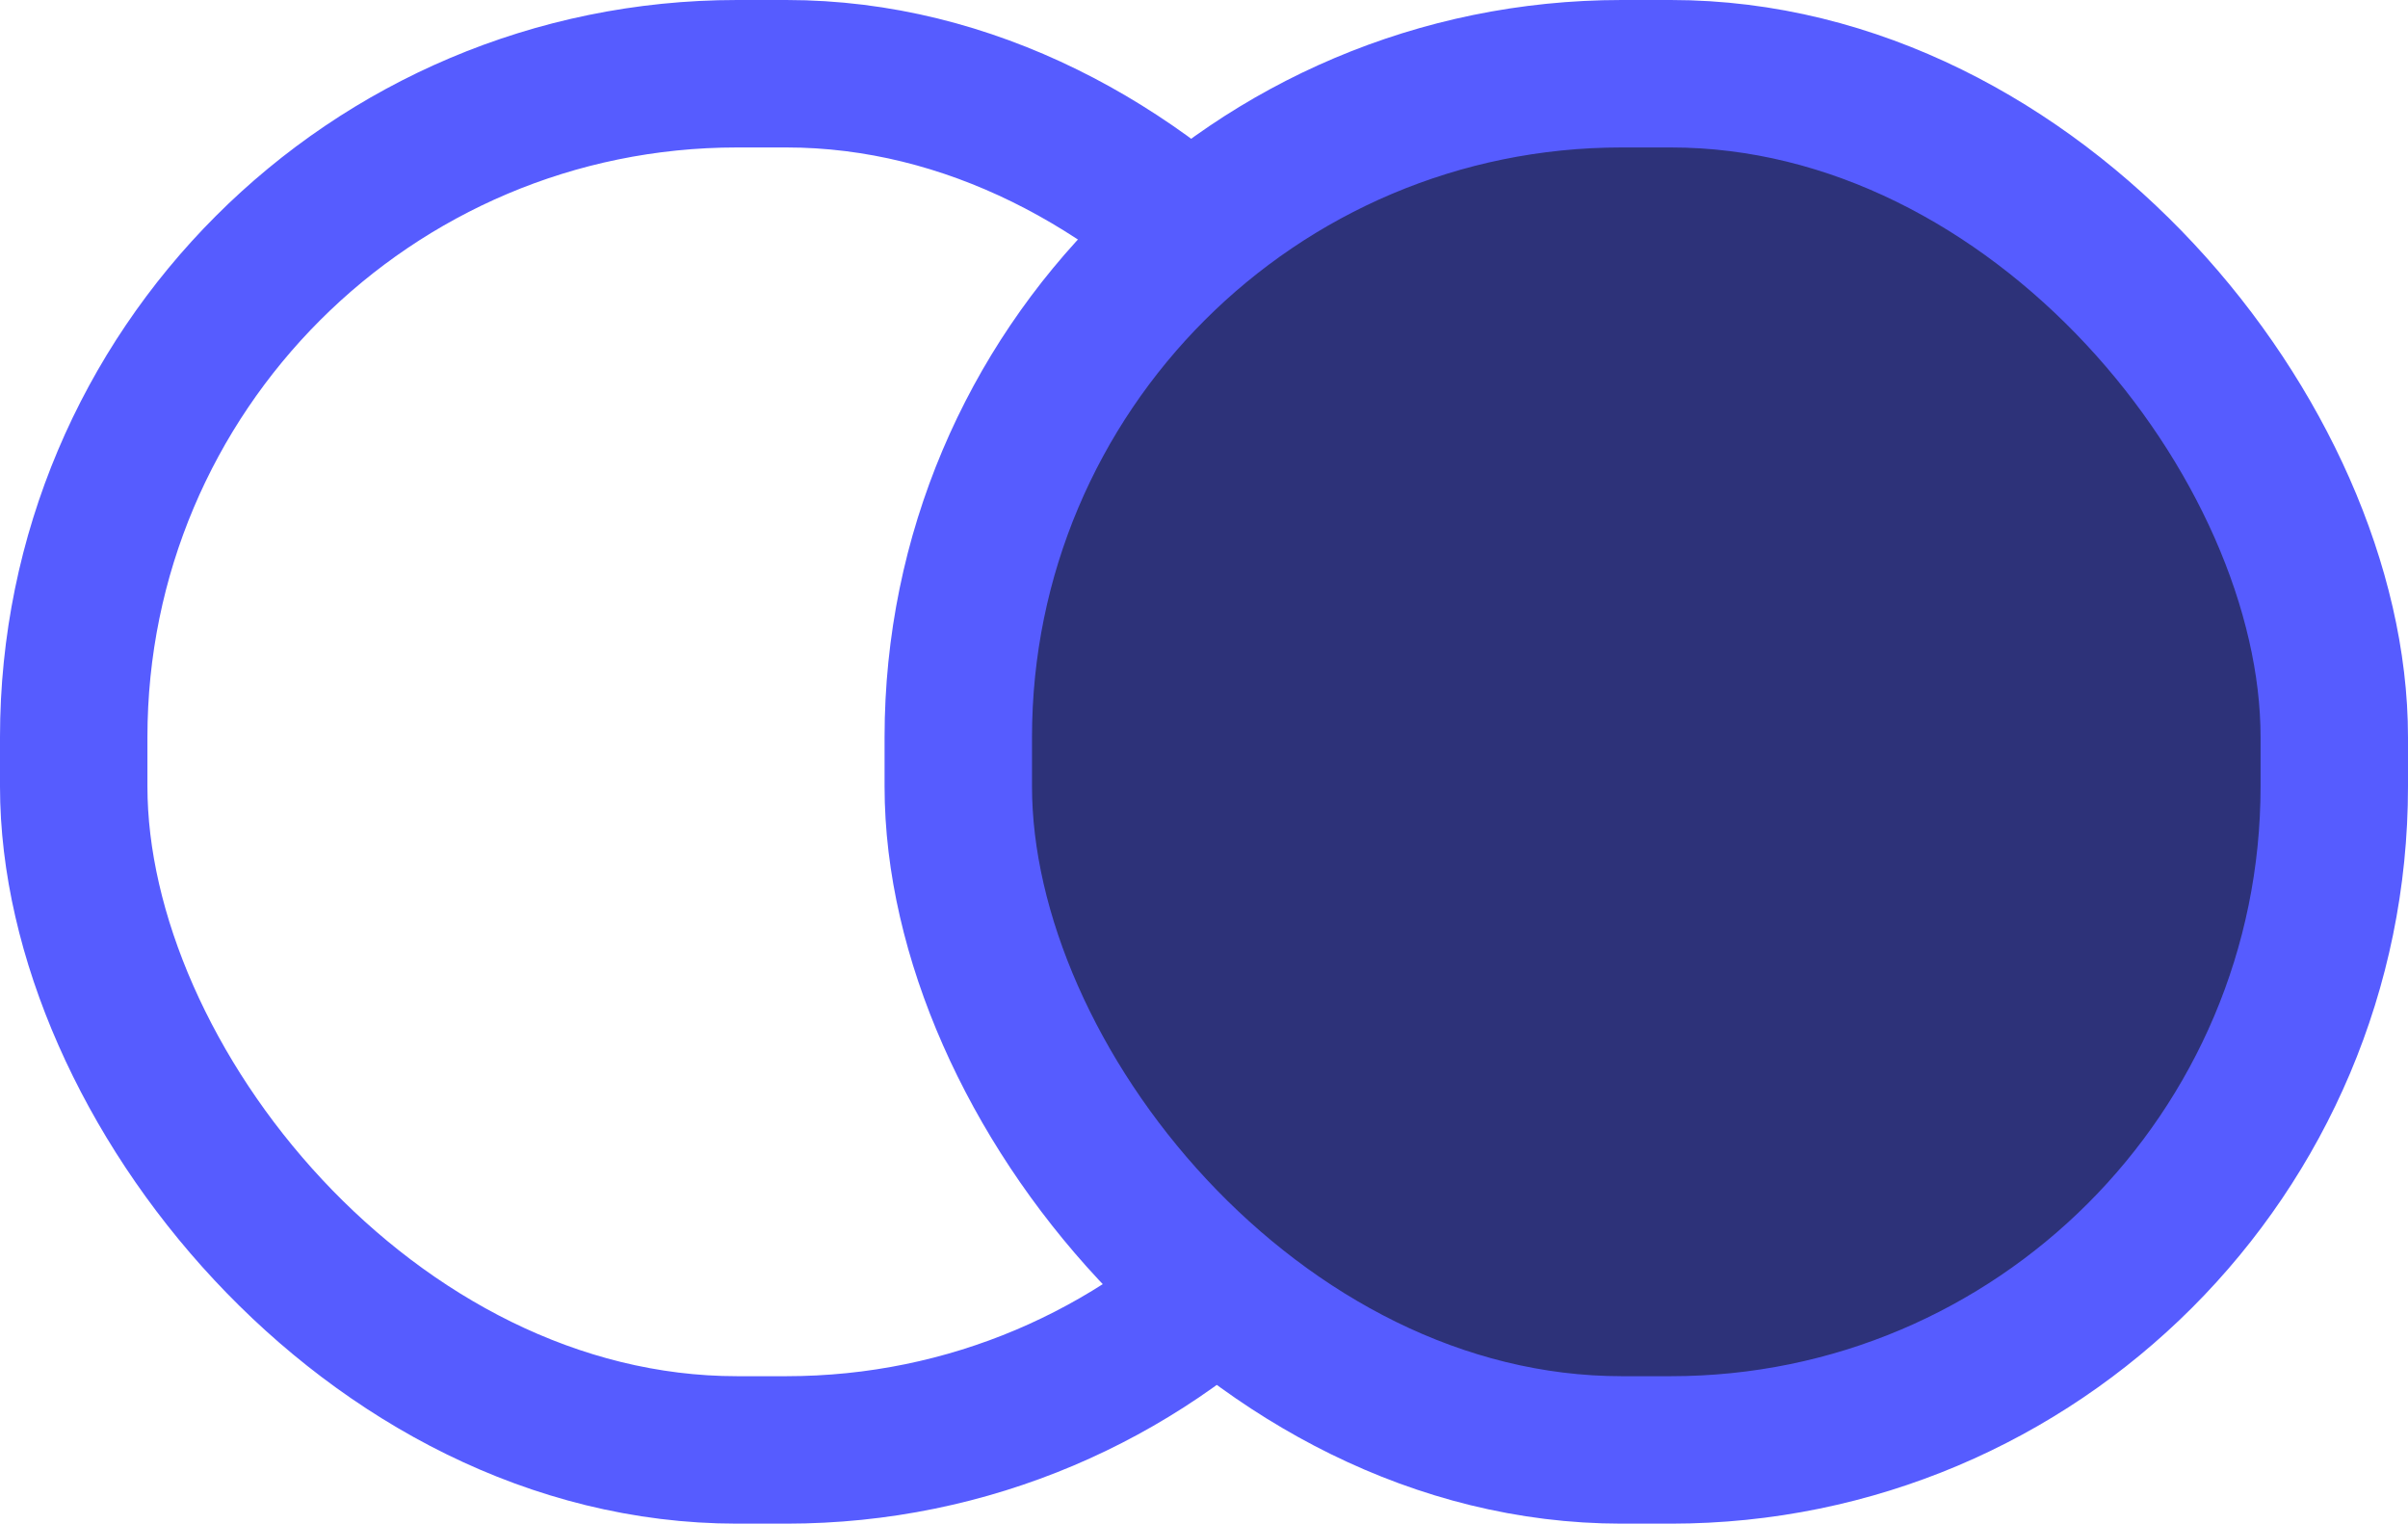
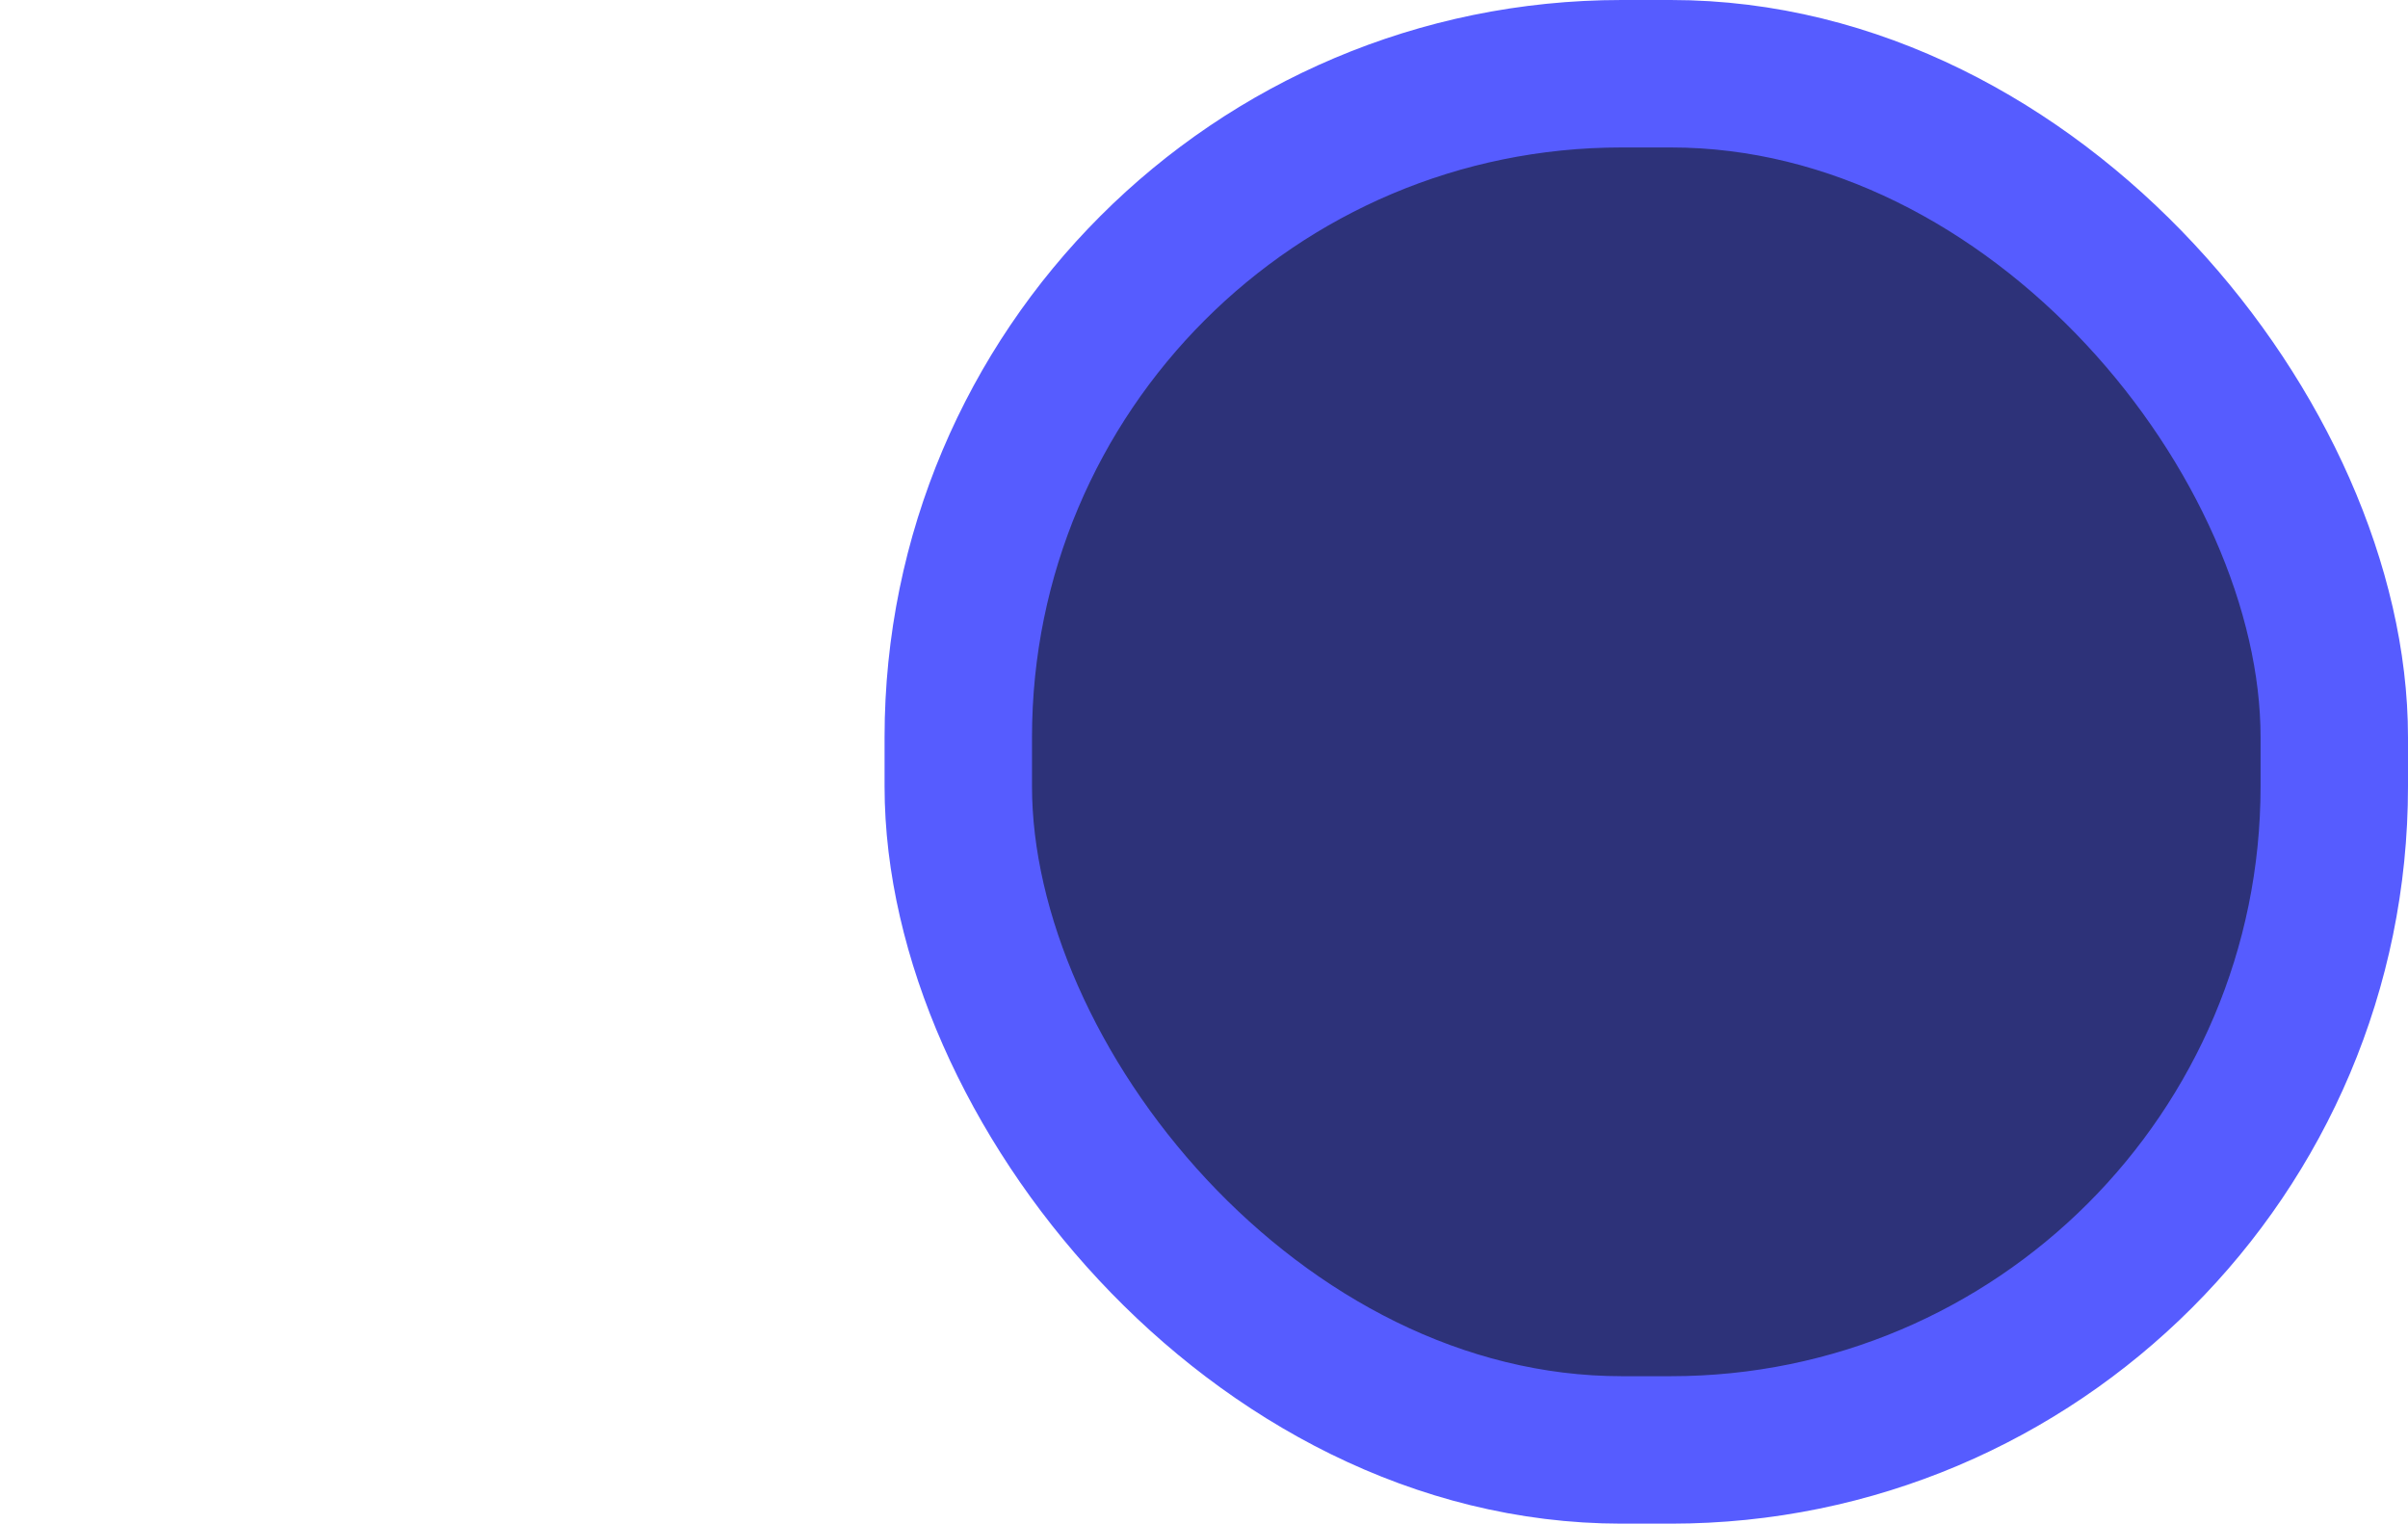
<svg xmlns="http://www.w3.org/2000/svg" width="49" height="31" viewBox="0 0 49 31" fill="none">
-   <rect x="1.5" y="1.5" width="28" height="28" rx="13.5" stroke="#565CFF" stroke-width="3" />
  <rect x="19.5" y="1.5" width="28" height="28" rx="13.5" fill="#2D3279" stroke="#565CFF" stroke-width="3" />
</svg>